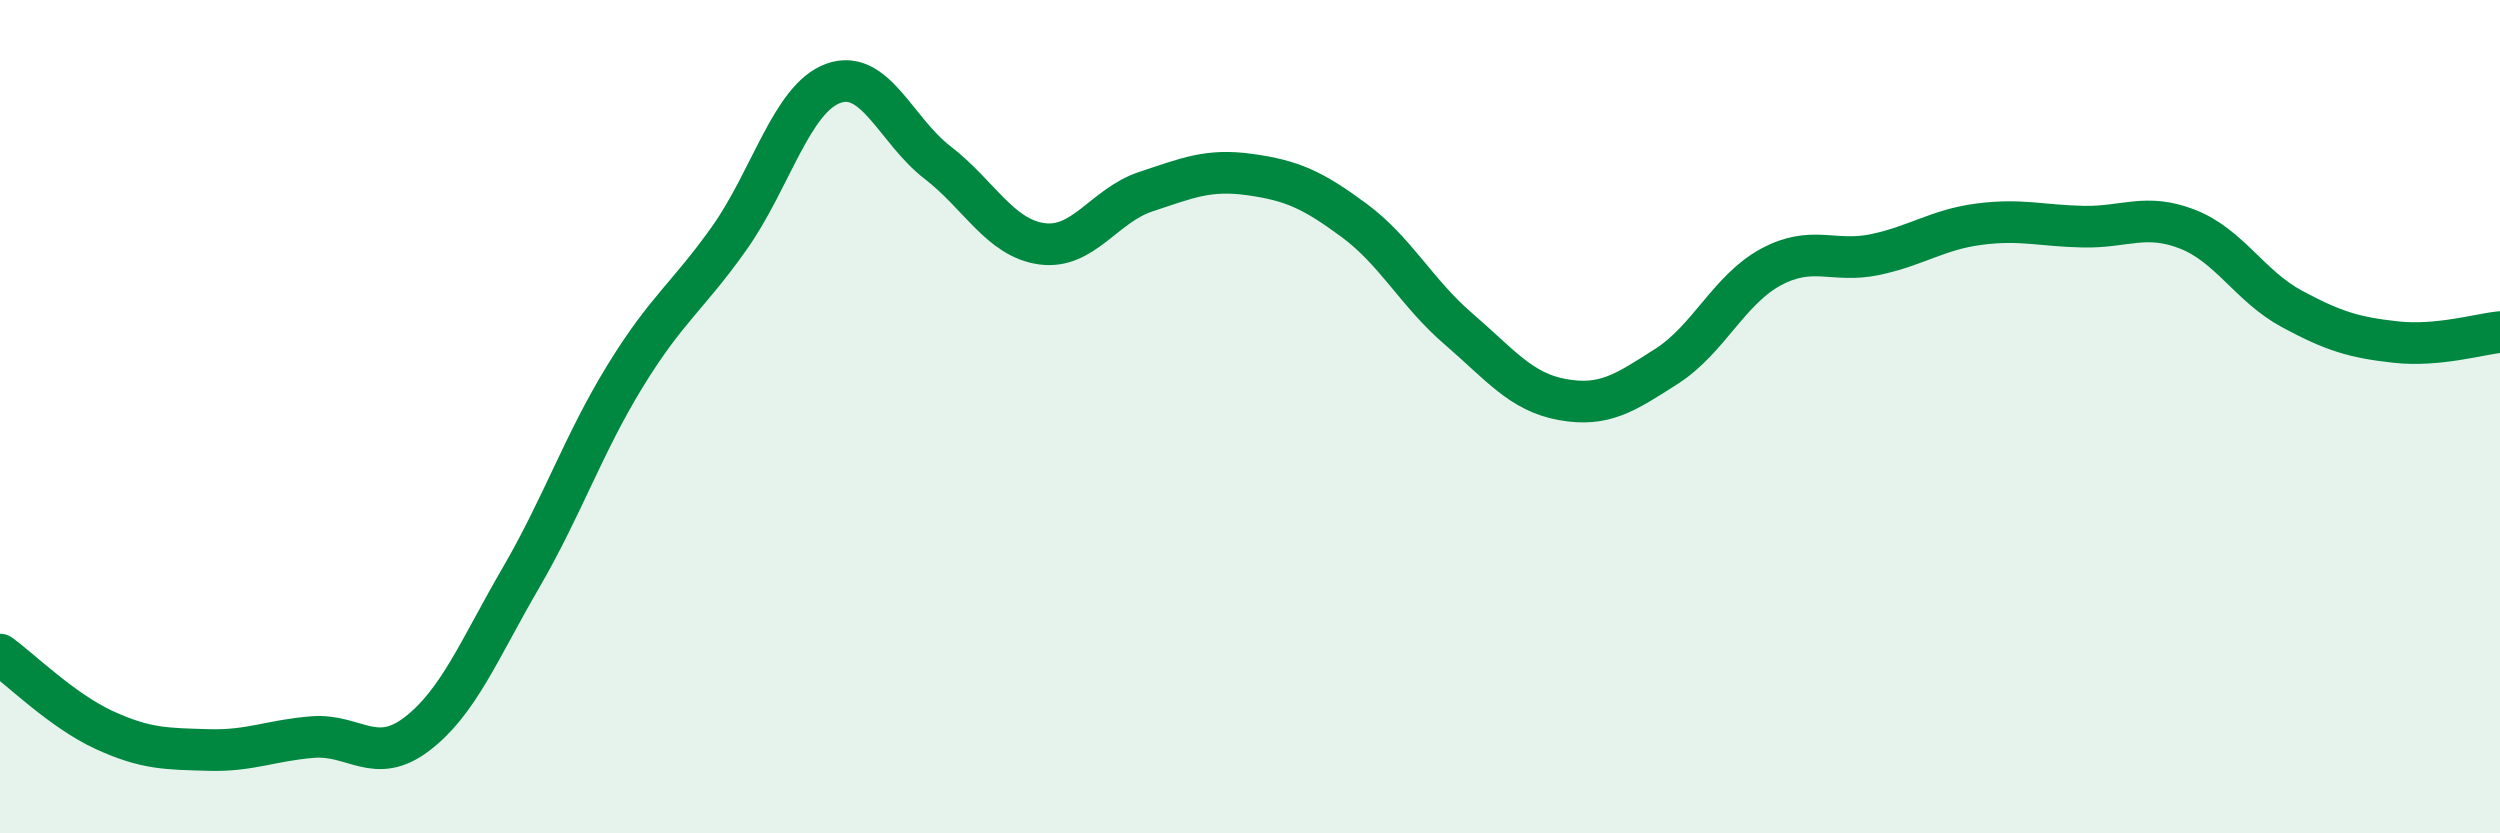
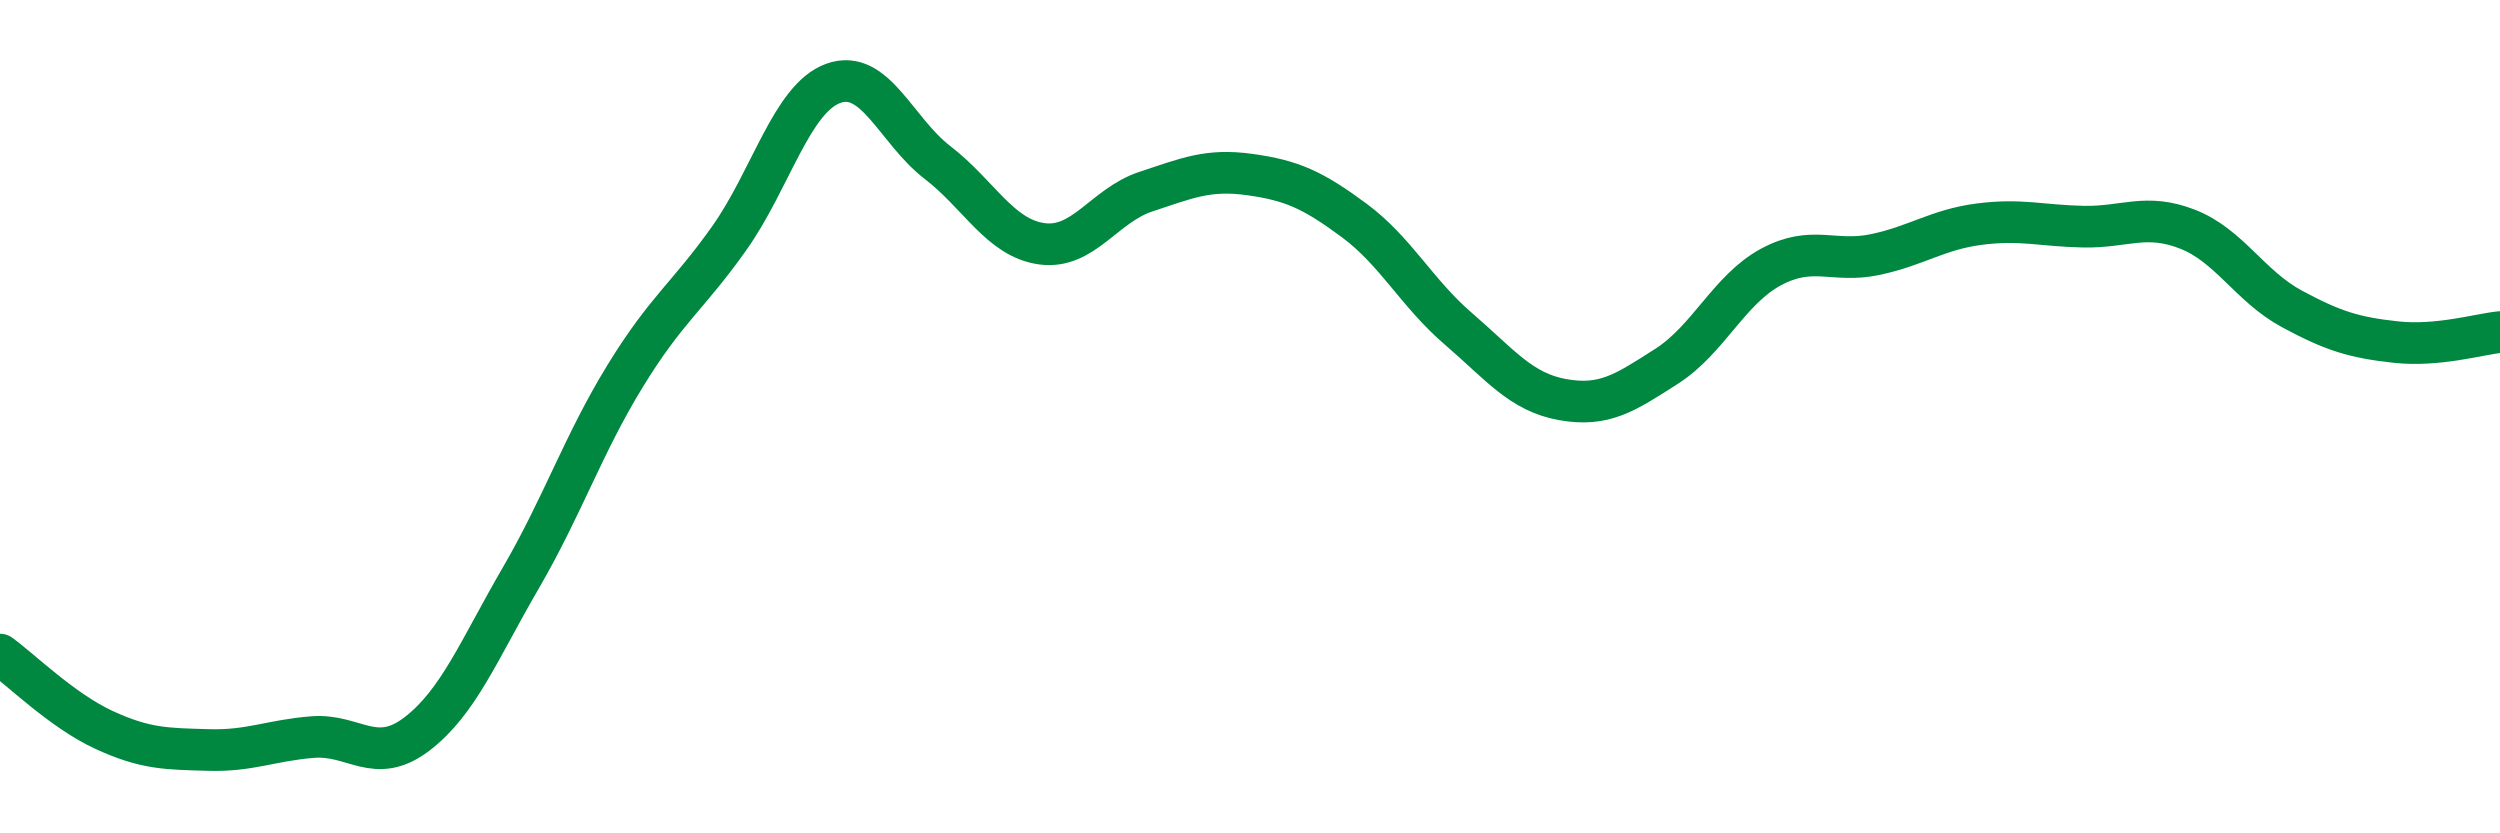
<svg xmlns="http://www.w3.org/2000/svg" width="60" height="20" viewBox="0 0 60 20">
-   <path d="M 0,15.71 C 0.5,16.07 1.5,17.06 2.5,17.52 C 3.5,17.98 4,17.97 5,18 C 6,18.03 6.5,17.77 7.5,17.69 C 8.5,17.61 9,18.38 10,17.62 C 11,16.86 11.5,15.59 12.5,13.87 C 13.5,12.15 14,10.66 15,9.03 C 16,7.4 16.5,7.13 17.5,5.72 C 18.5,4.31 19,2.36 20,2 C 21,1.64 21.5,3.13 22.5,3.9 C 23.5,4.67 24,5.71 25,5.85 C 26,5.99 26.5,4.93 27.5,4.6 C 28.5,4.27 29,4.05 30,4.19 C 31,4.33 31.5,4.55 32.5,5.29 C 33.5,6.03 34,7.03 35,7.89 C 36,8.75 36.5,9.41 37.5,9.59 C 38.5,9.77 39,9.43 40,8.79 C 41,8.15 41.5,6.95 42.5,6.41 C 43.5,5.87 44,6.32 45,6.11 C 46,5.9 46.5,5.51 47.5,5.38 C 48.5,5.25 49,5.42 50,5.44 C 51,5.46 51.5,5.11 52.5,5.5 C 53.5,5.89 54,6.87 55,7.41 C 56,7.95 56.5,8.1 57.5,8.21 C 58.5,8.32 59.5,8.02 60,7.97L60 20L0 20Z" fill="#008740" opacity="0.1" stroke-linecap="round" stroke-linejoin="round" />
  <path d="M 0,15.71 C 0.5,16.07 1.5,17.06 2.5,17.52 C 3.5,17.98 4,17.97 5,18 C 6,18.03 6.5,17.77 7.5,17.69 C 8.5,17.61 9,18.38 10,17.62 C 11,16.86 11.5,15.59 12.5,13.87 C 13.5,12.15 14,10.66 15,9.03 C 16,7.4 16.5,7.13 17.5,5.72 C 18.5,4.31 19,2.36 20,2 C 21,1.64 21.5,3.13 22.5,3.9 C 23.5,4.67 24,5.71 25,5.85 C 26,5.99 26.5,4.93 27.5,4.6 C 28.5,4.27 29,4.05 30,4.19 C 31,4.33 31.5,4.55 32.5,5.29 C 33.5,6.03 34,7.03 35,7.89 C 36,8.75 36.5,9.41 37.5,9.59 C 38.5,9.77 39,9.43 40,8.79 C 41,8.15 41.5,6.95 42.5,6.41 C 43.5,5.87 44,6.32 45,6.11 C 46,5.9 46.5,5.51 47.5,5.38 C 48.5,5.25 49,5.42 50,5.44 C 51,5.46 51.5,5.11 52.5,5.5 C 53.5,5.89 54,6.87 55,7.41 C 56,7.95 56.5,8.1 57.5,8.21 C 58.5,8.32 59.5,8.02 60,7.97" stroke="#008740" stroke-width="1" fill="none" stroke-linecap="round" stroke-linejoin="round" />
</svg>